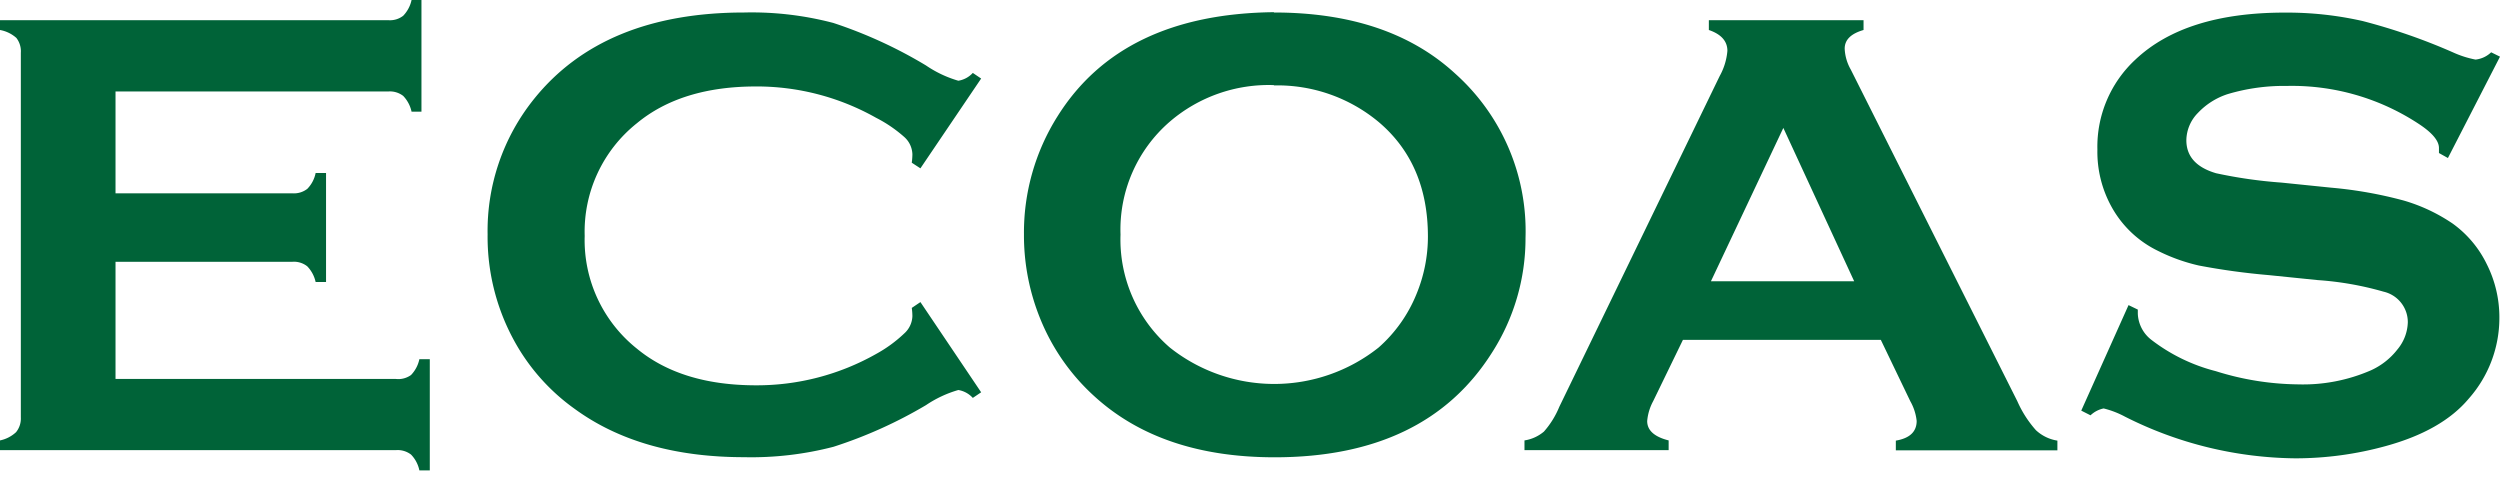
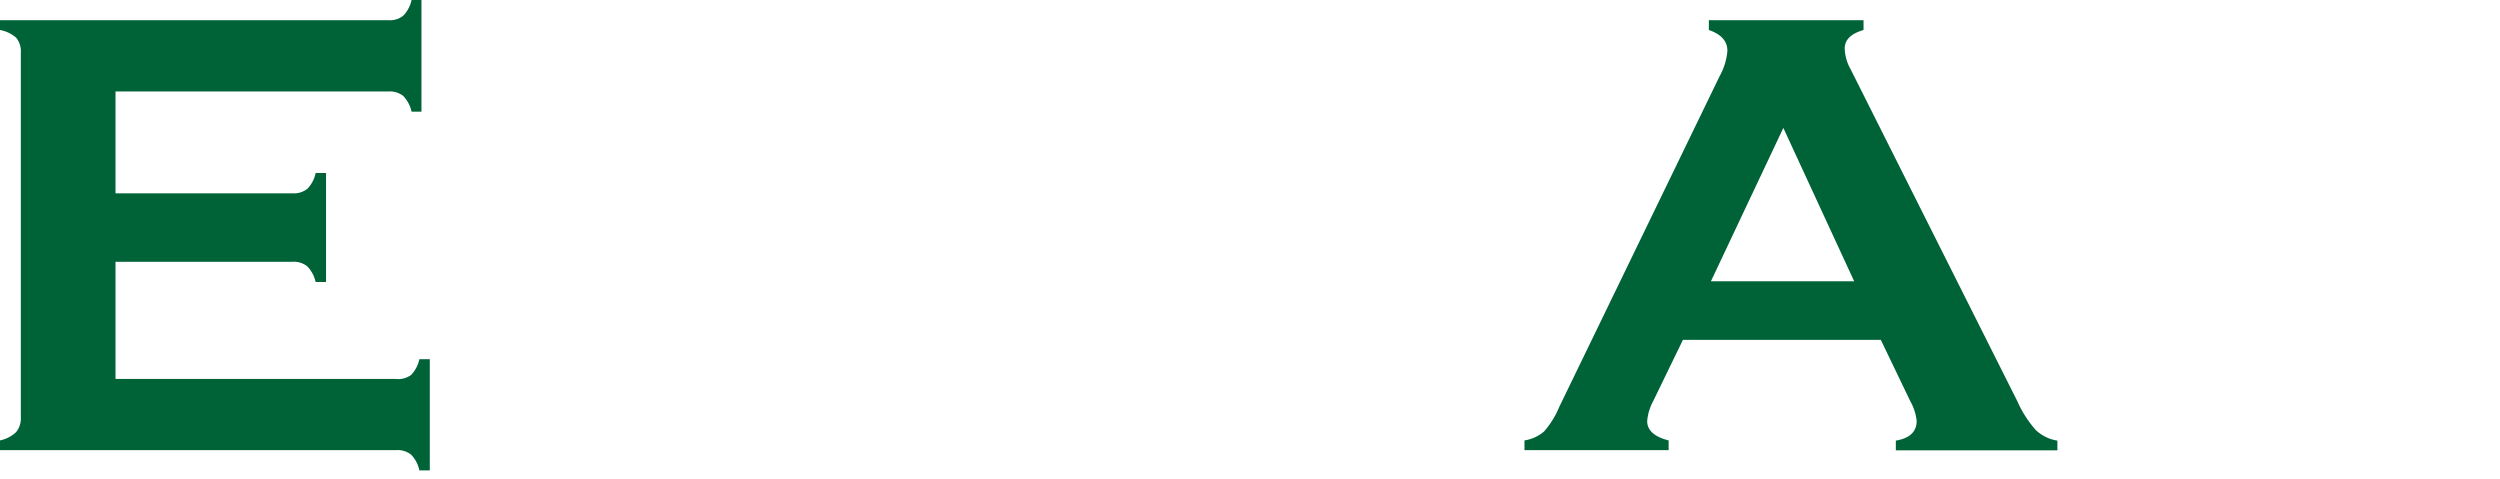
<svg xmlns="http://www.w3.org/2000/svg" id="ly" viewBox="0 0 240 46" width="240" height="46">
  <defs>
    <style>.cls-1{fill:#006338;}</style>
  </defs>
  <title>181015_seizo_logo</title>
  <path class="cls-1" d="M11.09,25.13V36.38H38A2.09,2.09,0,0,0,39.46,36a3.11,3.11,0,0,0,.8-1.52h1V45.16h-1a3.05,3.05,0,0,0-.8-1.52,2.11,2.11,0,0,0-1.41-.43H0v-.93a3.19,3.19,0,0,0,1.54-.79A2.08,2.08,0,0,0,2,40.07v-35a2.09,2.09,0,0,0-.43-1.43A3.2,3.2,0,0,0,0,2.88V1.94H37.3a2.06,2.06,0,0,0,1.41-.43A3.13,3.13,0,0,0,39.51,0h.95V10.72h-.95a3.15,3.15,0,0,0-.8-1.51,2.08,2.08,0,0,0-1.41-.43H11.09v9.78h17a2.09,2.09,0,0,0,1.41-.43,3,3,0,0,0,.8-1.52h1V27.07h-1a3.14,3.14,0,0,0-.8-1.5,2.05,2.05,0,0,0-1.41-.44Z" />
-   <path class="cls-1" d="M88.36,29l5.83,8.66-.8.54A2.42,2.42,0,0,0,92,37.44a11,11,0,0,0-3.1,1.45,43.48,43.48,0,0,1-8.88,4,31.31,31.31,0,0,1-8.58,1q-9.91,0-16.26-4.63a19.56,19.56,0,0,1-5.89-6.68,20.72,20.72,0,0,1-2.48-10.07,20.19,20.19,0,0,1,4.45-13Q57.93,1.2,71.46,1.2a30.79,30.79,0,0,1,8.53,1,43.75,43.75,0,0,1,8.9,4.08A10.94,10.94,0,0,0,92,7.75,2.4,2.4,0,0,0,93.39,7l.8.54-5.83,8.62-.83-.54a6.54,6.54,0,0,0,.06-.81,2.31,2.31,0,0,0-.77-1.65,12.93,12.93,0,0,0-2.73-1.86,23.31,23.31,0,0,0-11.51-3q-7.18,0-11.45,3.54a13.31,13.31,0,0,0-5,10.81,13.32,13.32,0,0,0,5,10.81q4.27,3.53,11.45,3.53a23.27,23.27,0,0,0,11.51-3A12.94,12.94,0,0,0,86.82,32a2.33,2.33,0,0,0,.77-1.65,5.94,5.94,0,0,0-.06-.79Z" />
-   <path class="cls-1" d="M122.3,1.2q11,0,17.37,5.84a20.28,20.28,0,0,1,6.78,15.79,20.33,20.33,0,0,1-3.25,11.07q-6.35,10-20.84,10-10.87,0-17.28-5.84a20.31,20.31,0,0,1-5.22-7.47,21.22,21.22,0,0,1-1.56-8.08,20.93,20.93,0,0,1,3.22-11.34q6.16-9.84,20.78-10m0,7a14.57,14.57,0,0,0-10,3.51,13.69,13.69,0,0,0-4.73,10.84,13.7,13.7,0,0,0,4.73,10.84,16.11,16.11,0,0,0,20.05,0,13.66,13.66,0,0,0,3.62-5.1,14.47,14.47,0,0,0,1.11-5.55q0-7-4.73-11a15.19,15.19,0,0,0-10.07-3.51" />
  <path class="cls-1" d="M180.56,32.63h-19l-2.85,5.87a4.89,4.89,0,0,0-.58,1.92q0,1.34,2.06,1.86v.93H146.35v-.93a3.77,3.77,0,0,0,1.87-.85,8.43,8.43,0,0,0,1.47-2.37L165.09,7.3a6,6,0,0,0,.74-2.42q0-1.39-1.78-2V1.94h14.85v.94c-1.21.35-1.81.94-1.81,1.79a4.41,4.41,0,0,0,.58,2l16,31.86a10.59,10.59,0,0,0,1.78,2.77,3.91,3.91,0,0,0,2.06,1v.93H182v-.93q2-.34,2-1.89a4.85,4.85,0,0,0-.61-1.89ZM178,27l-6.8-14.72L164.25,27Z" />
-   <path class="cls-1" d="M240,5.44l-5,9.73-.86-.48c0-.2,0-.36,0-.48q0-1-1.78-2.21a22.13,22.13,0,0,0-12.83-3.75,18.81,18.81,0,0,0-5.69.79A6.81,6.81,0,0,0,211,10.84a3.81,3.81,0,0,0-1.11,2.62q0,2.33,2.85,3.17a44.91,44.91,0,0,0,6.29.9l4.8.49a40,40,0,0,1,6.92,1.23,16.55,16.55,0,0,1,4.7,2.21,10.38,10.38,0,0,1,3.28,3.9,11.33,11.33,0,0,1,1.21,5.17A11.69,11.69,0,0,1,237,38.27q-2.58,3.08-8,4.56A32.63,32.63,0,0,1,220.38,44,37,37,0,0,1,204,40a8.75,8.75,0,0,0-2.05-.79,2.59,2.59,0,0,0-1.26.66l-.89-.45,4.54-10.13.89.43v.39a3.33,3.33,0,0,0,1.31,2.52,17,17,0,0,0,6.17,3,27.12,27.12,0,0,0,7.9,1.27,16.31,16.31,0,0,0,7-1.35,6.72,6.72,0,0,0,2.54-2,4.25,4.25,0,0,0,1-2.6A3,3,0,0,0,228.82,28a30.17,30.17,0,0,0-6.31-1.11l-4.72-.48a65.6,65.6,0,0,1-6.7-.92,17.3,17.3,0,0,1-3.93-1.41A10.12,10.12,0,0,1,202.79,20a10.91,10.91,0,0,1-1.44-5.64A11.4,11.4,0,0,1,205,5.72q4.78-4.51,14.33-4.51a32.84,32.84,0,0,1,7.49.81,57,57,0,0,1,8.65,3,9.53,9.53,0,0,0,2.18.7,2.55,2.55,0,0,0,1.5-.7Z" />
</svg>